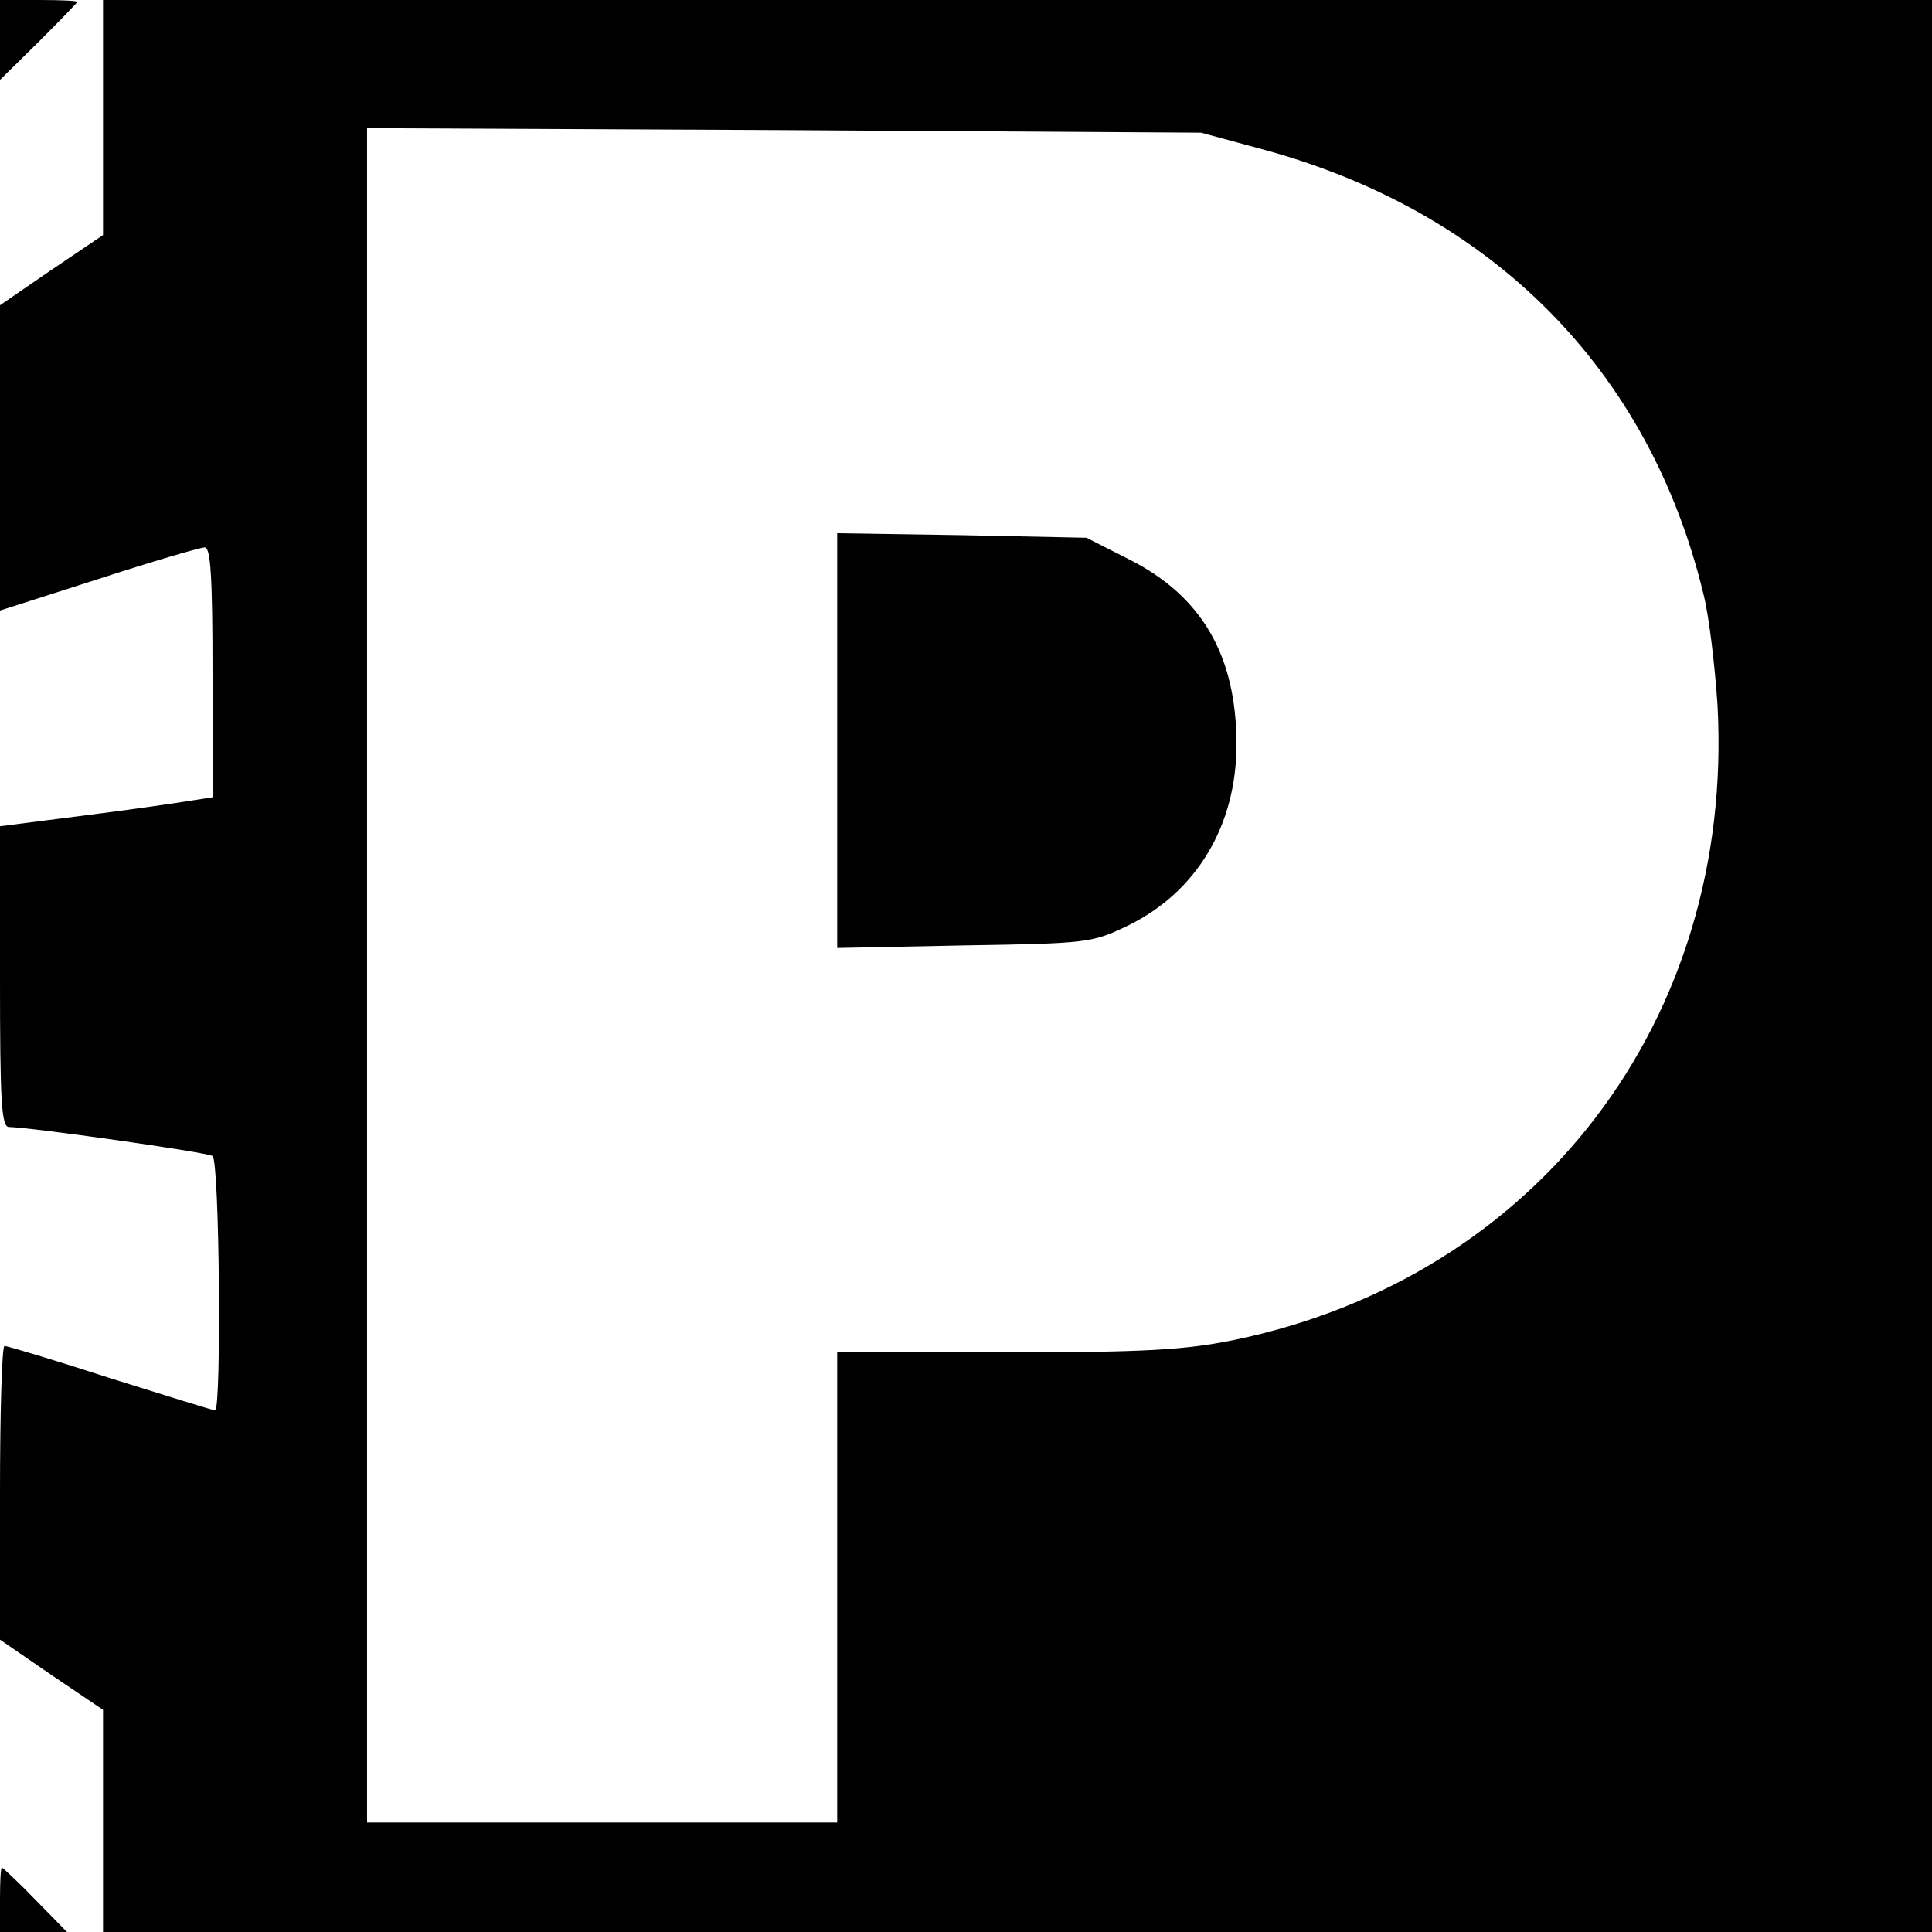
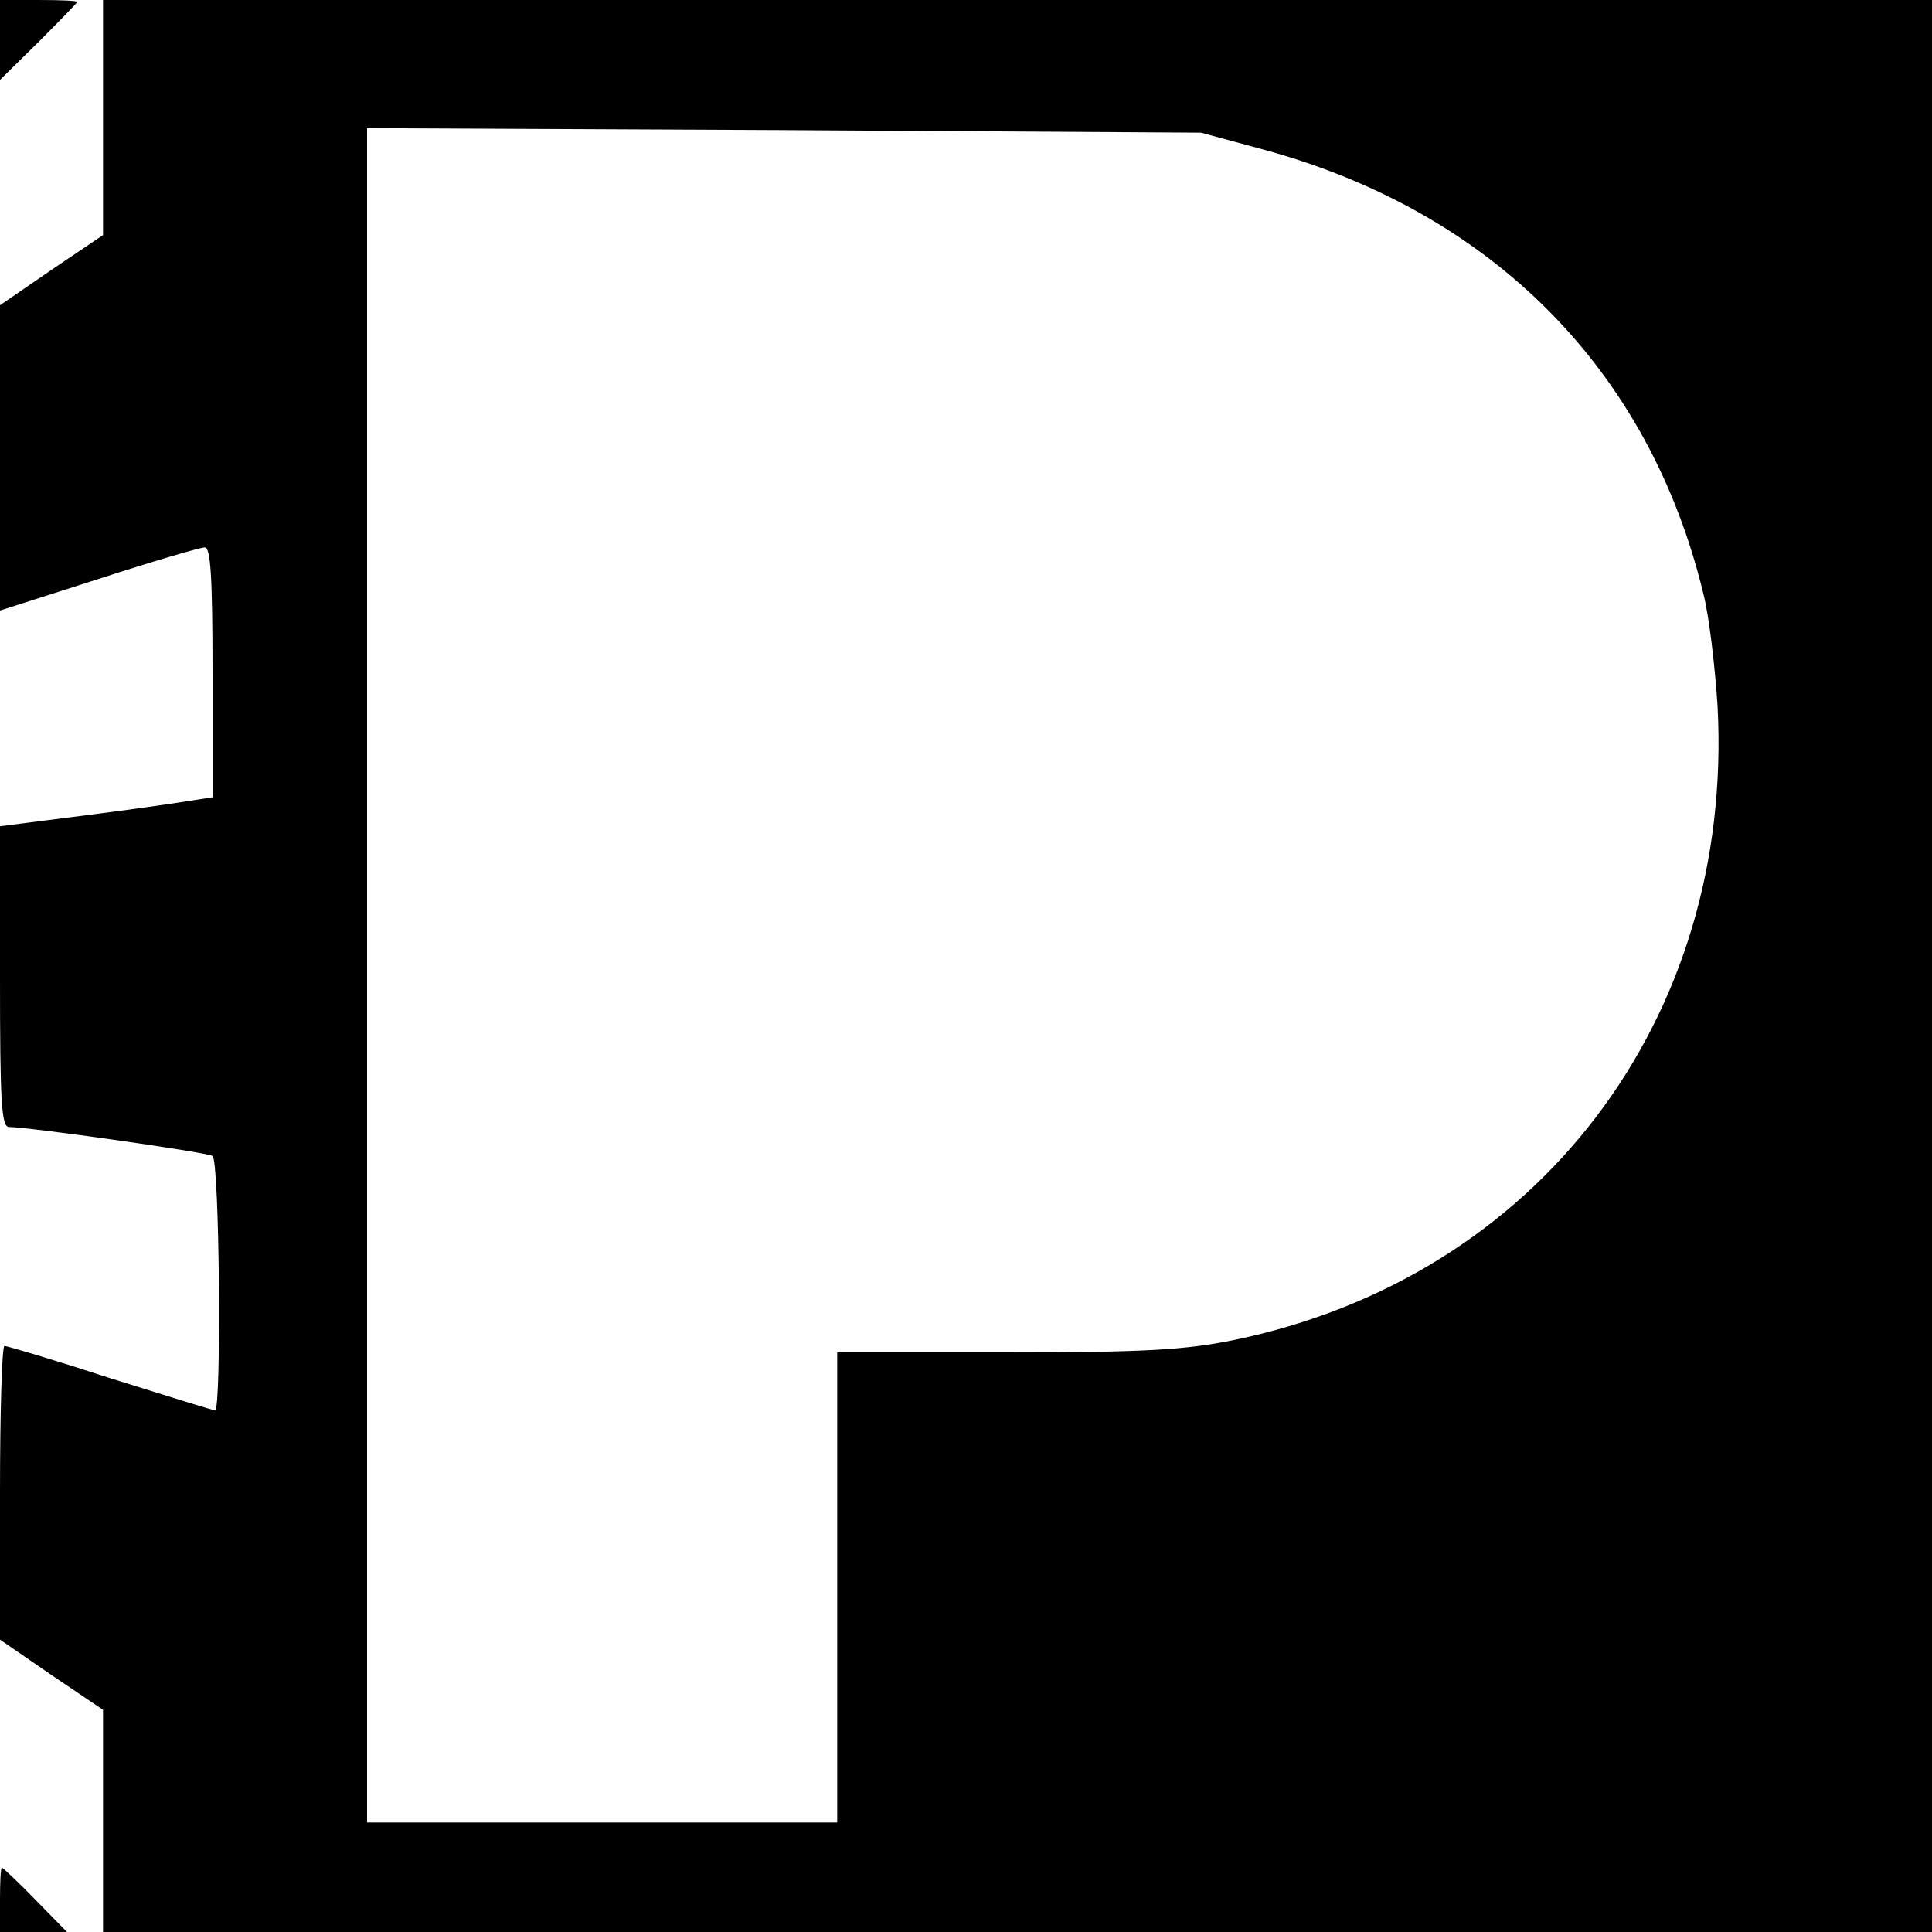
<svg xmlns="http://www.w3.org/2000/svg" version="1.0" width="300pt" height="300pt" viewBox="0 0 300 300" preserveAspectRatio="xMidYMid meet">
  <g transform="translate(0,300) scale(0.1,-0.1)" fill="#000000" stroke="none">
    <path d="M0 2938 l0 -62 60 59 c33 33 60 61 60 62 0 2 -27 3 -60 3 l-60 0 0 -62z" />
    <path d="M160 2818 l0 -183 -80 -54 -80 -55 0 -237 0 -237 153 49 c83 27 158 49 165 49 9 0 12 -45 12 -194 l0 -194 -32 -5 c-18 -3 -93 -14 -165 -23 l-133 -17 0 -233 c0 -193 2 -234 14 -234 30 0 307 -39 316 -45 11 -7 14 -395 4 -395 -3 0 -77 23 -163 50 -86 28 -160 50 -164 50 -4 0 -7 -103 -7 -228 l0 -228 80 -55 80 -54 0 -172 0 -173 1420 0 1420 0 0 1500 0 1500 -1420 0 -1420 0 0 -182z m1801 -50 c357 -97 600 -343 684 -690 9 -35 18 -113 22 -174 26 -487 -279 -888 -752 -985 -74 -15 -136 -19 -352 -19 l-263 0 0 -365 0 -365 -365 0 -365 0 0 1315 0 1316 648 -3 647 -4 96 -26z" />
-     <path d="M1300 1850 l0 -322 198 4 c192 3 198 4 254 31 106 52 168 155 168 281 0 137 -53 229 -164 286 l-69 35 -193 4 -194 3 0 -322z" />
    <path d="M0 50 l0 -50 52 0 52 0 -49 50 c-27 28 -51 50 -52 50 -2 0 -3 -22 -3 -50z" />
  </g>
</svg>